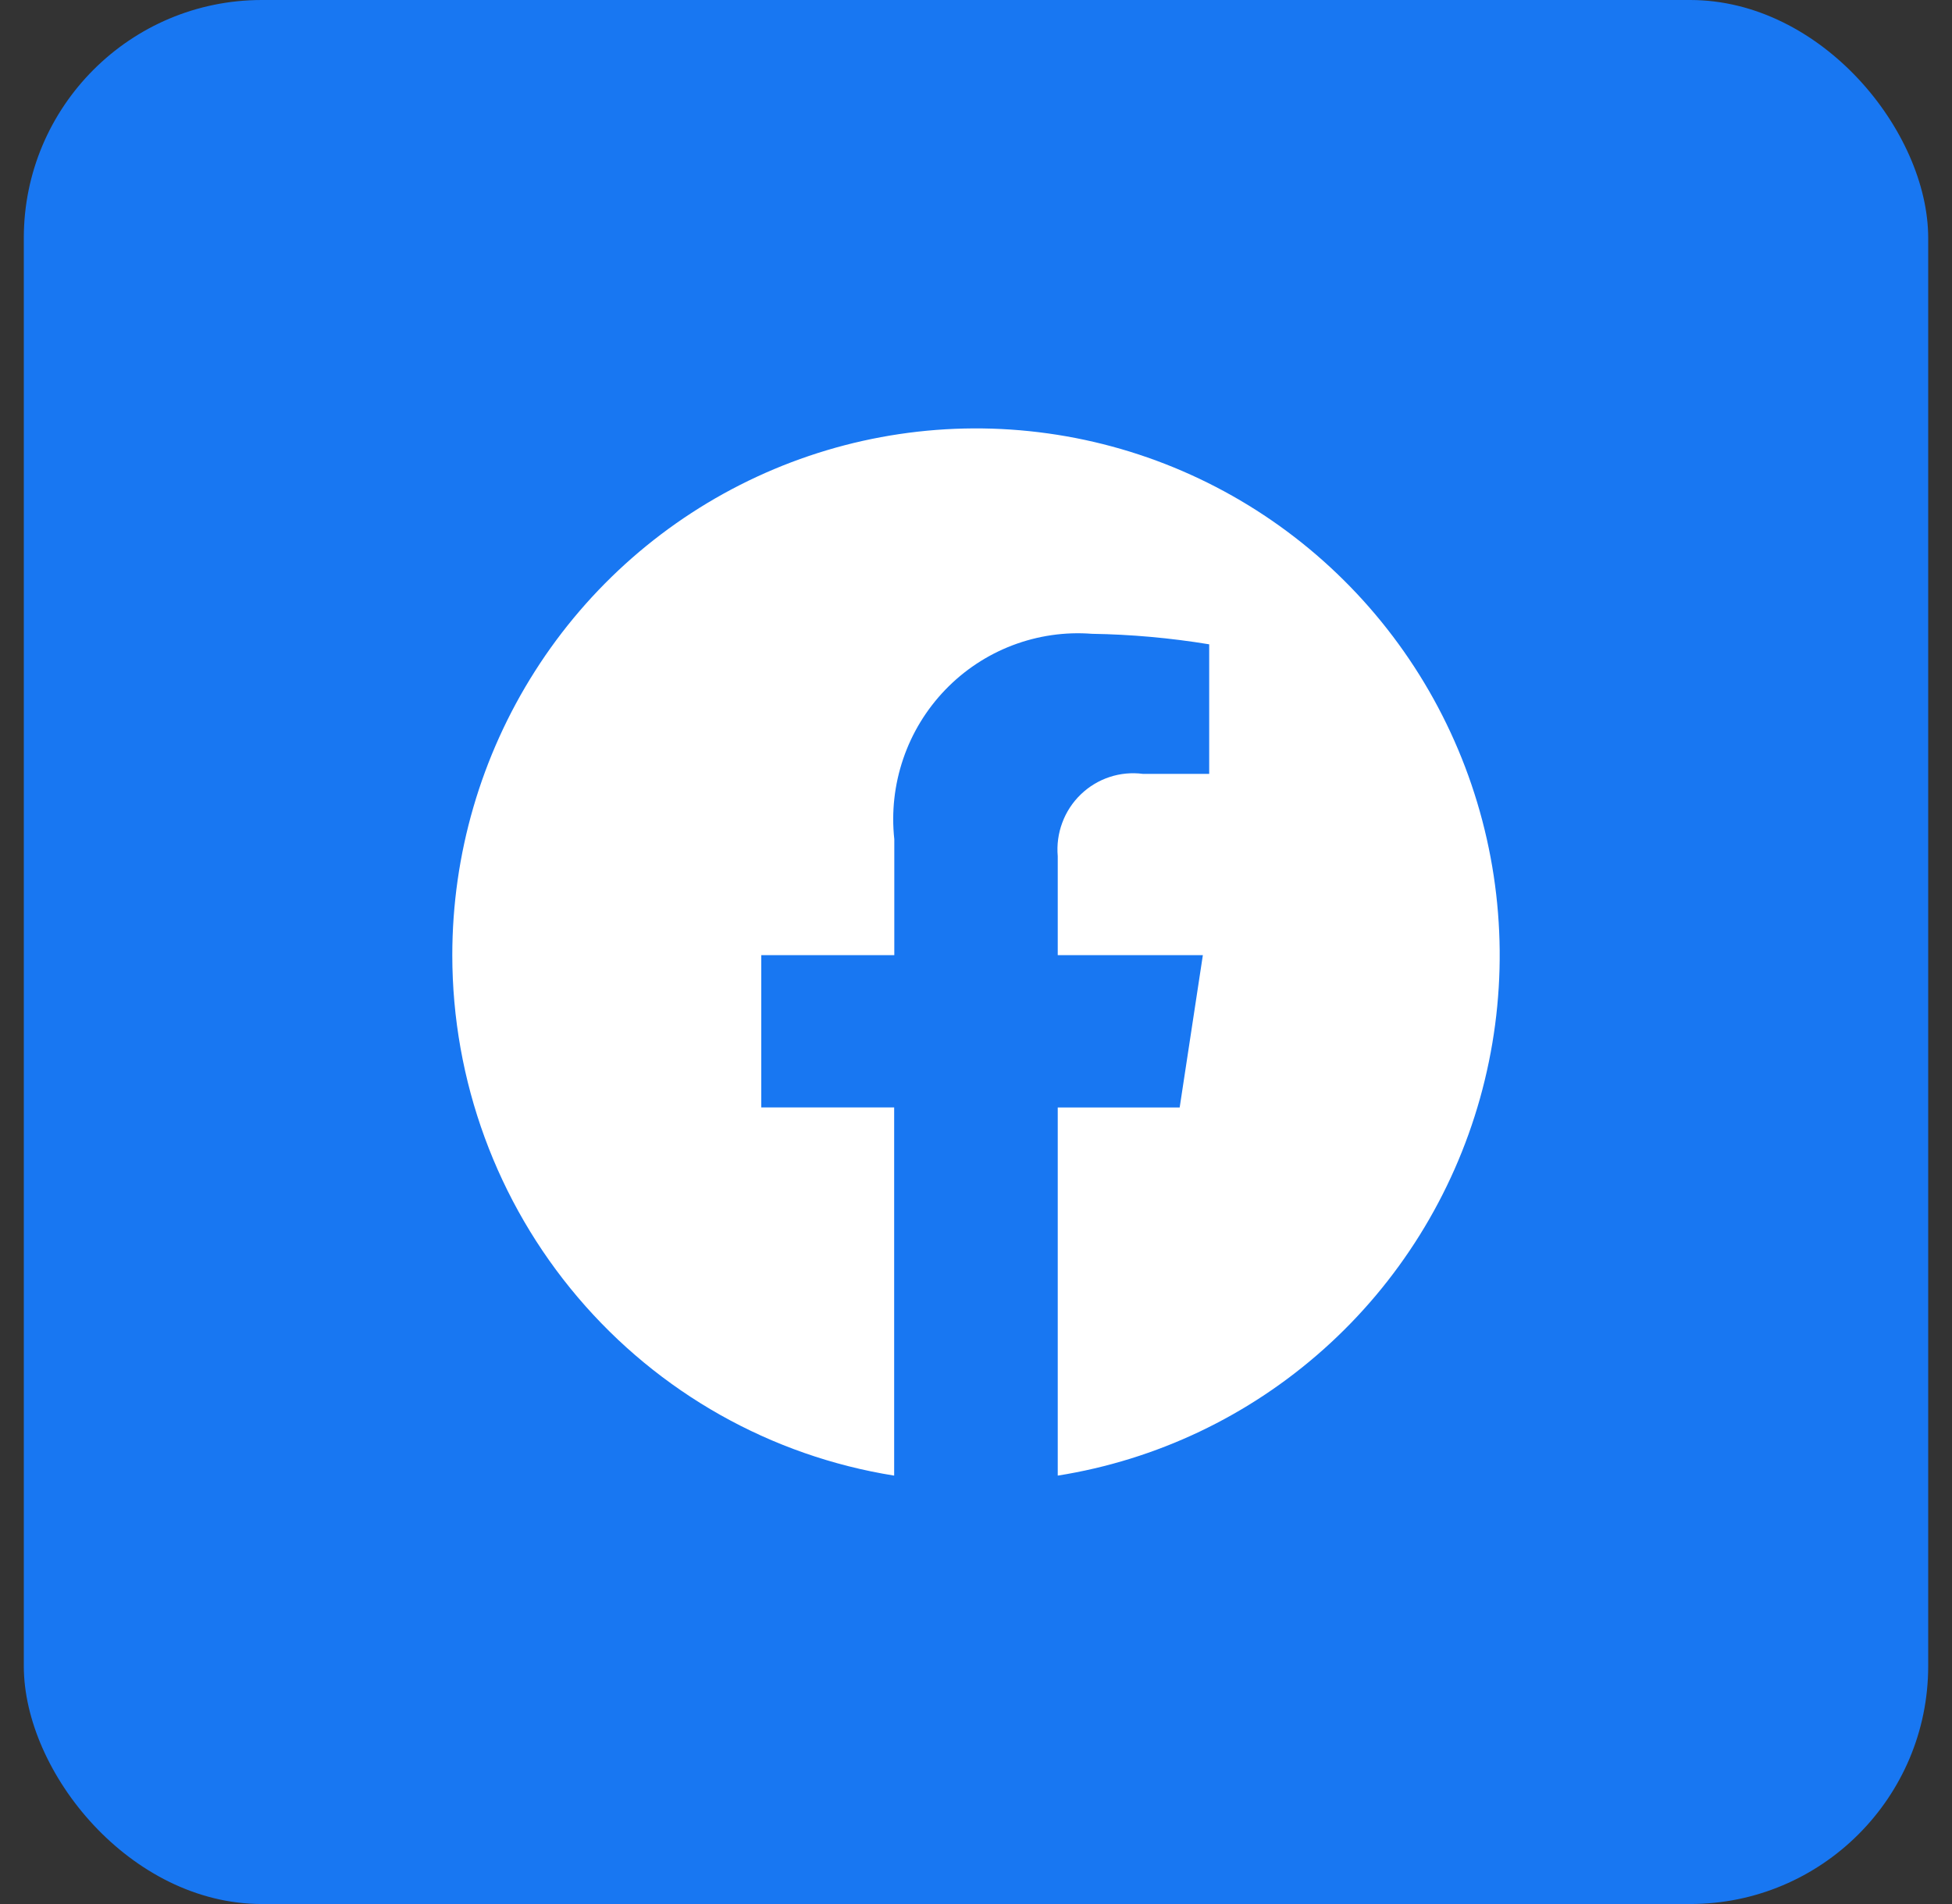
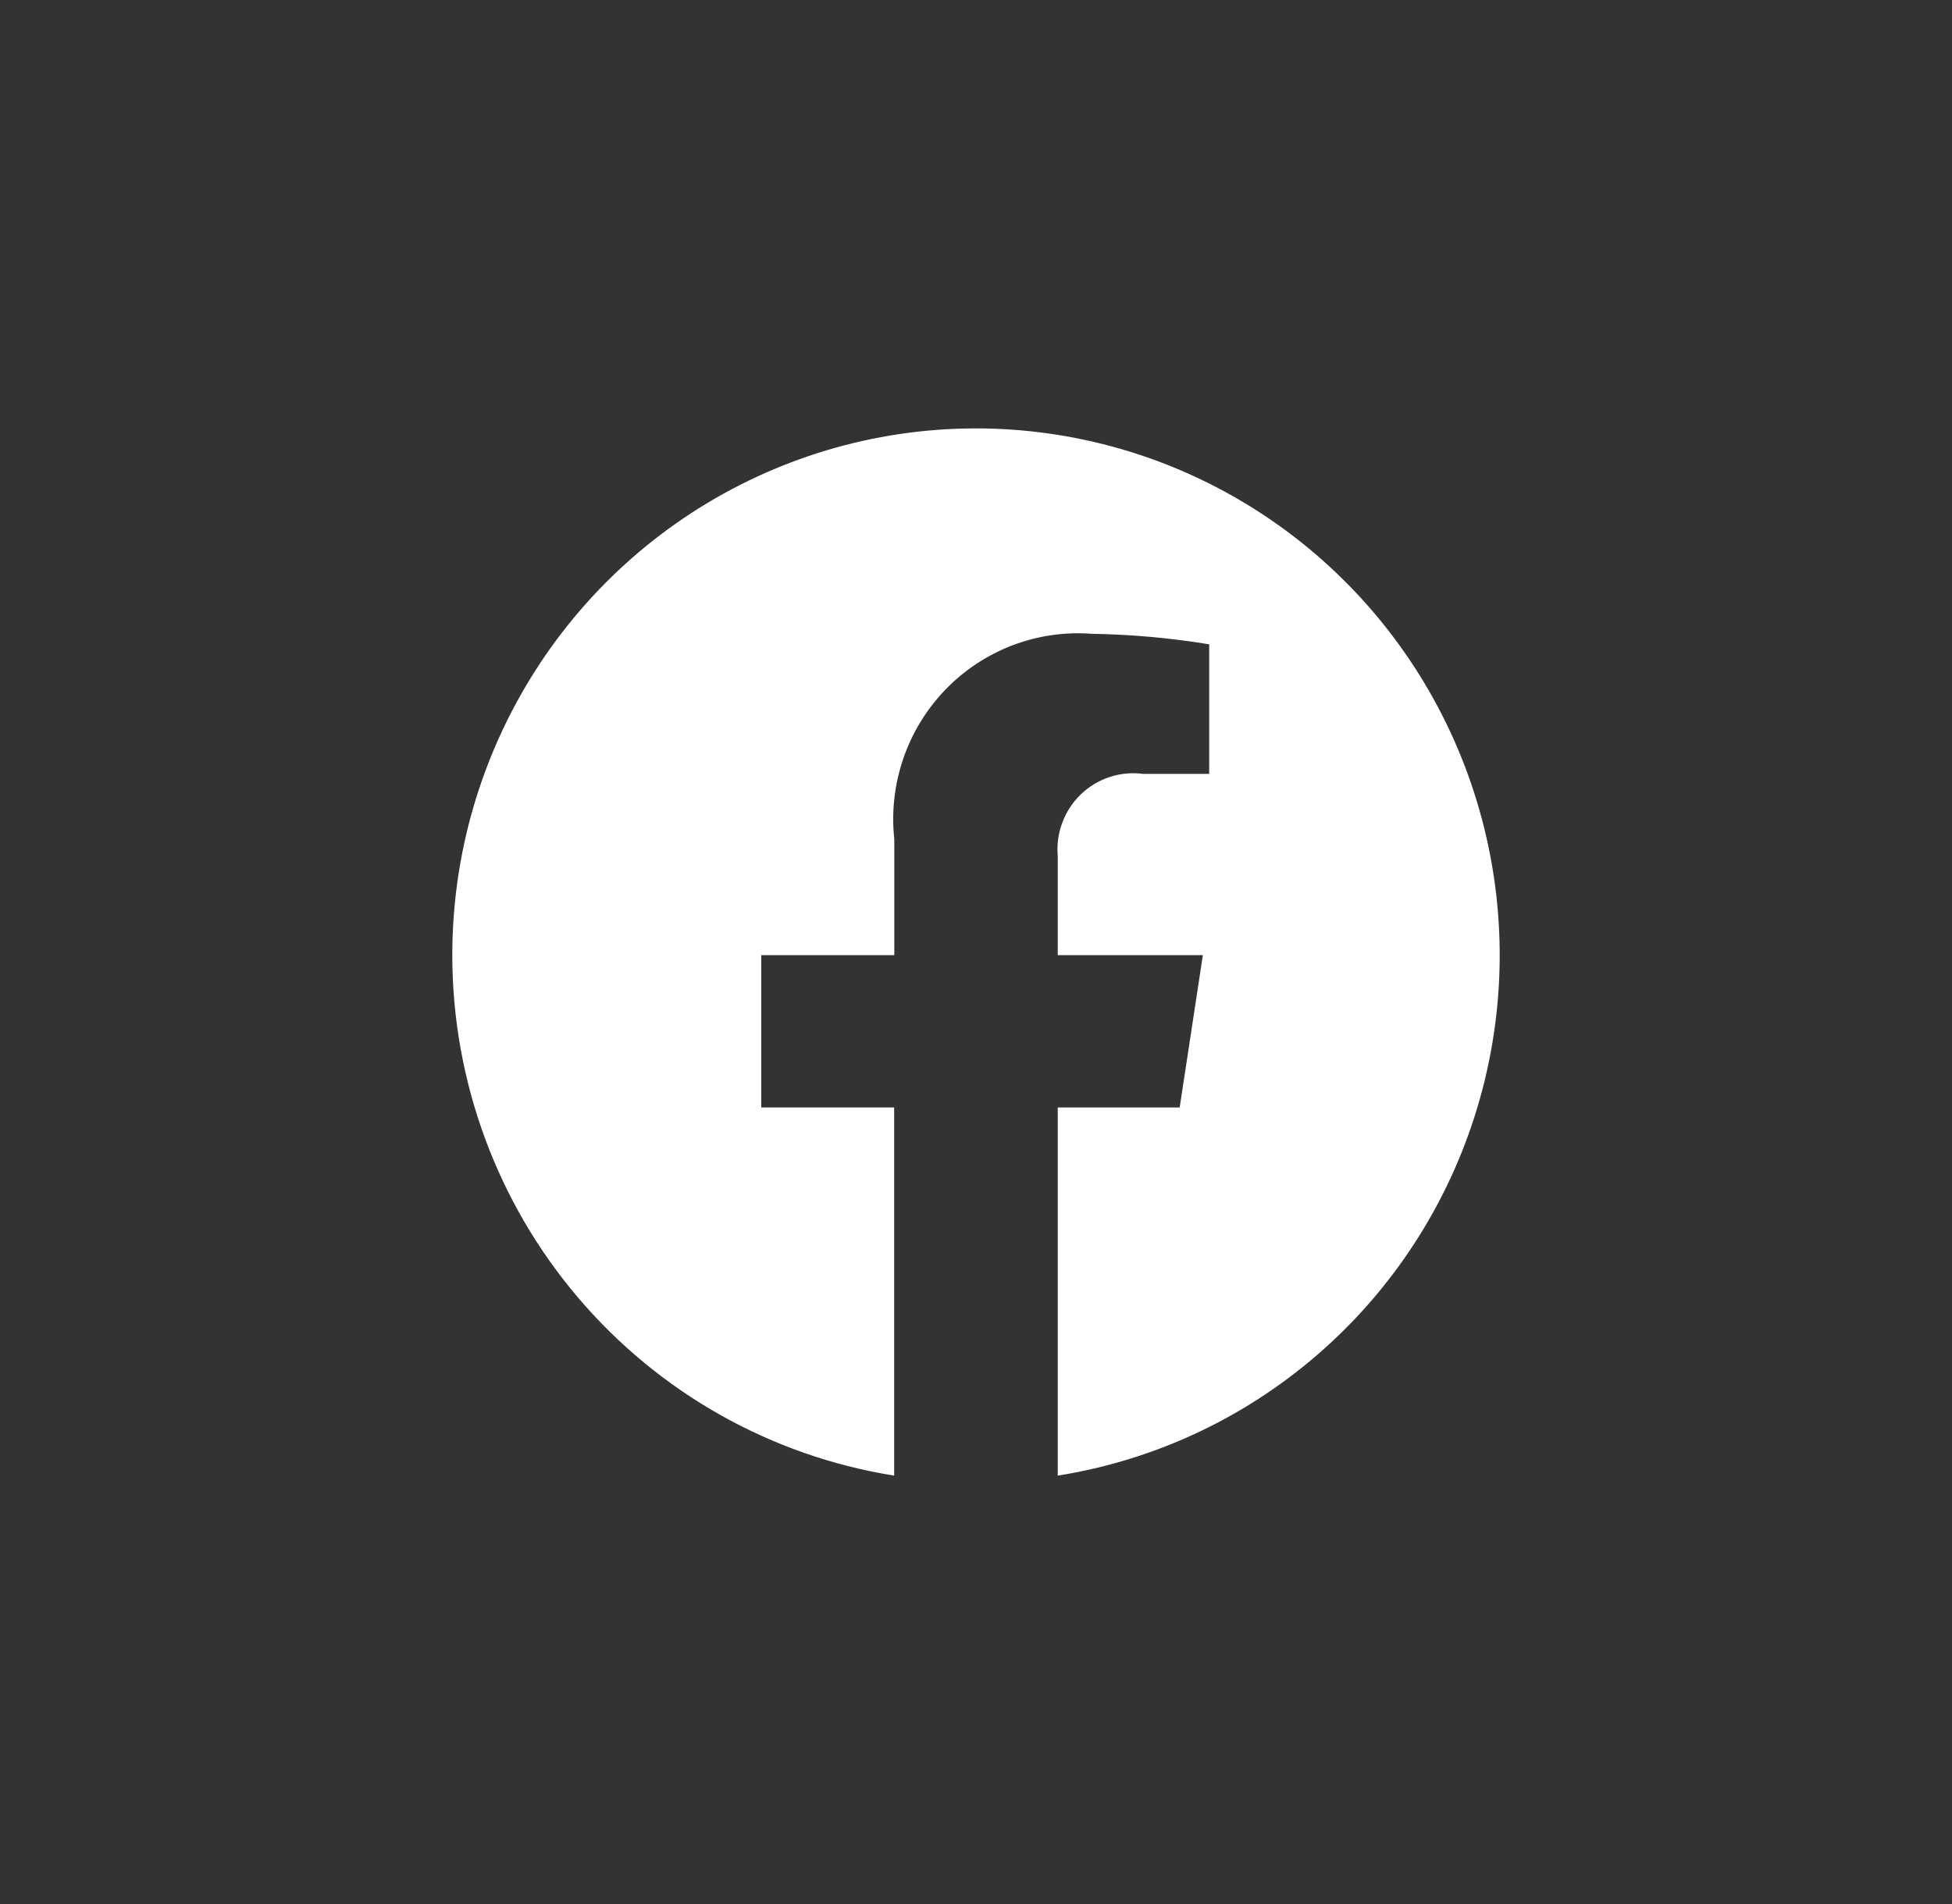
<svg xmlns="http://www.w3.org/2000/svg" width="41" height="40" viewBox="0 0 41 40" fill="none">
  <rect x="0" y="0" width="41" height="40" fill="#333333" stroke="none" />
-   <rect x="0.5" width="40" height="40" rx="5" fill="#1877F2" />
  <path d="M9.5 20.066C9.501 22.702 10.435 25.251 12.137 27.255C13.838 29.259 16.194 30.587 18.781 31V23.265H15.99V20.066H18.784V17.631C18.722 17.061 18.786 16.485 18.971 15.942C19.155 15.4 19.457 14.905 19.853 14.493C20.249 14.081 20.73 13.762 21.263 13.558C21.796 13.355 22.366 13.271 22.934 13.315C23.759 13.328 24.584 13.402 25.398 13.536V16.258H24.008C23.772 16.227 23.531 16.249 23.305 16.324C23.078 16.399 22.872 16.524 22.7 16.69C22.528 16.856 22.395 17.059 22.312 17.284C22.228 17.508 22.196 17.749 22.217 17.988V20.066H25.265L24.778 23.266H22.217V31C24.294 30.67 26.232 29.748 27.804 28.343C29.376 26.939 30.515 25.111 31.086 23.075C31.657 21.04 31.637 18.882 31.027 16.858C30.418 14.834 29.244 13.028 27.646 11.654C26.048 10.28 24.092 9.395 22.01 9.105C19.927 8.814 17.806 9.131 15.897 10.016C13.988 10.901 12.37 12.318 11.237 14.099C10.103 15.88 9.5 17.951 9.5 20.066Z" fill="white" />
</svg>